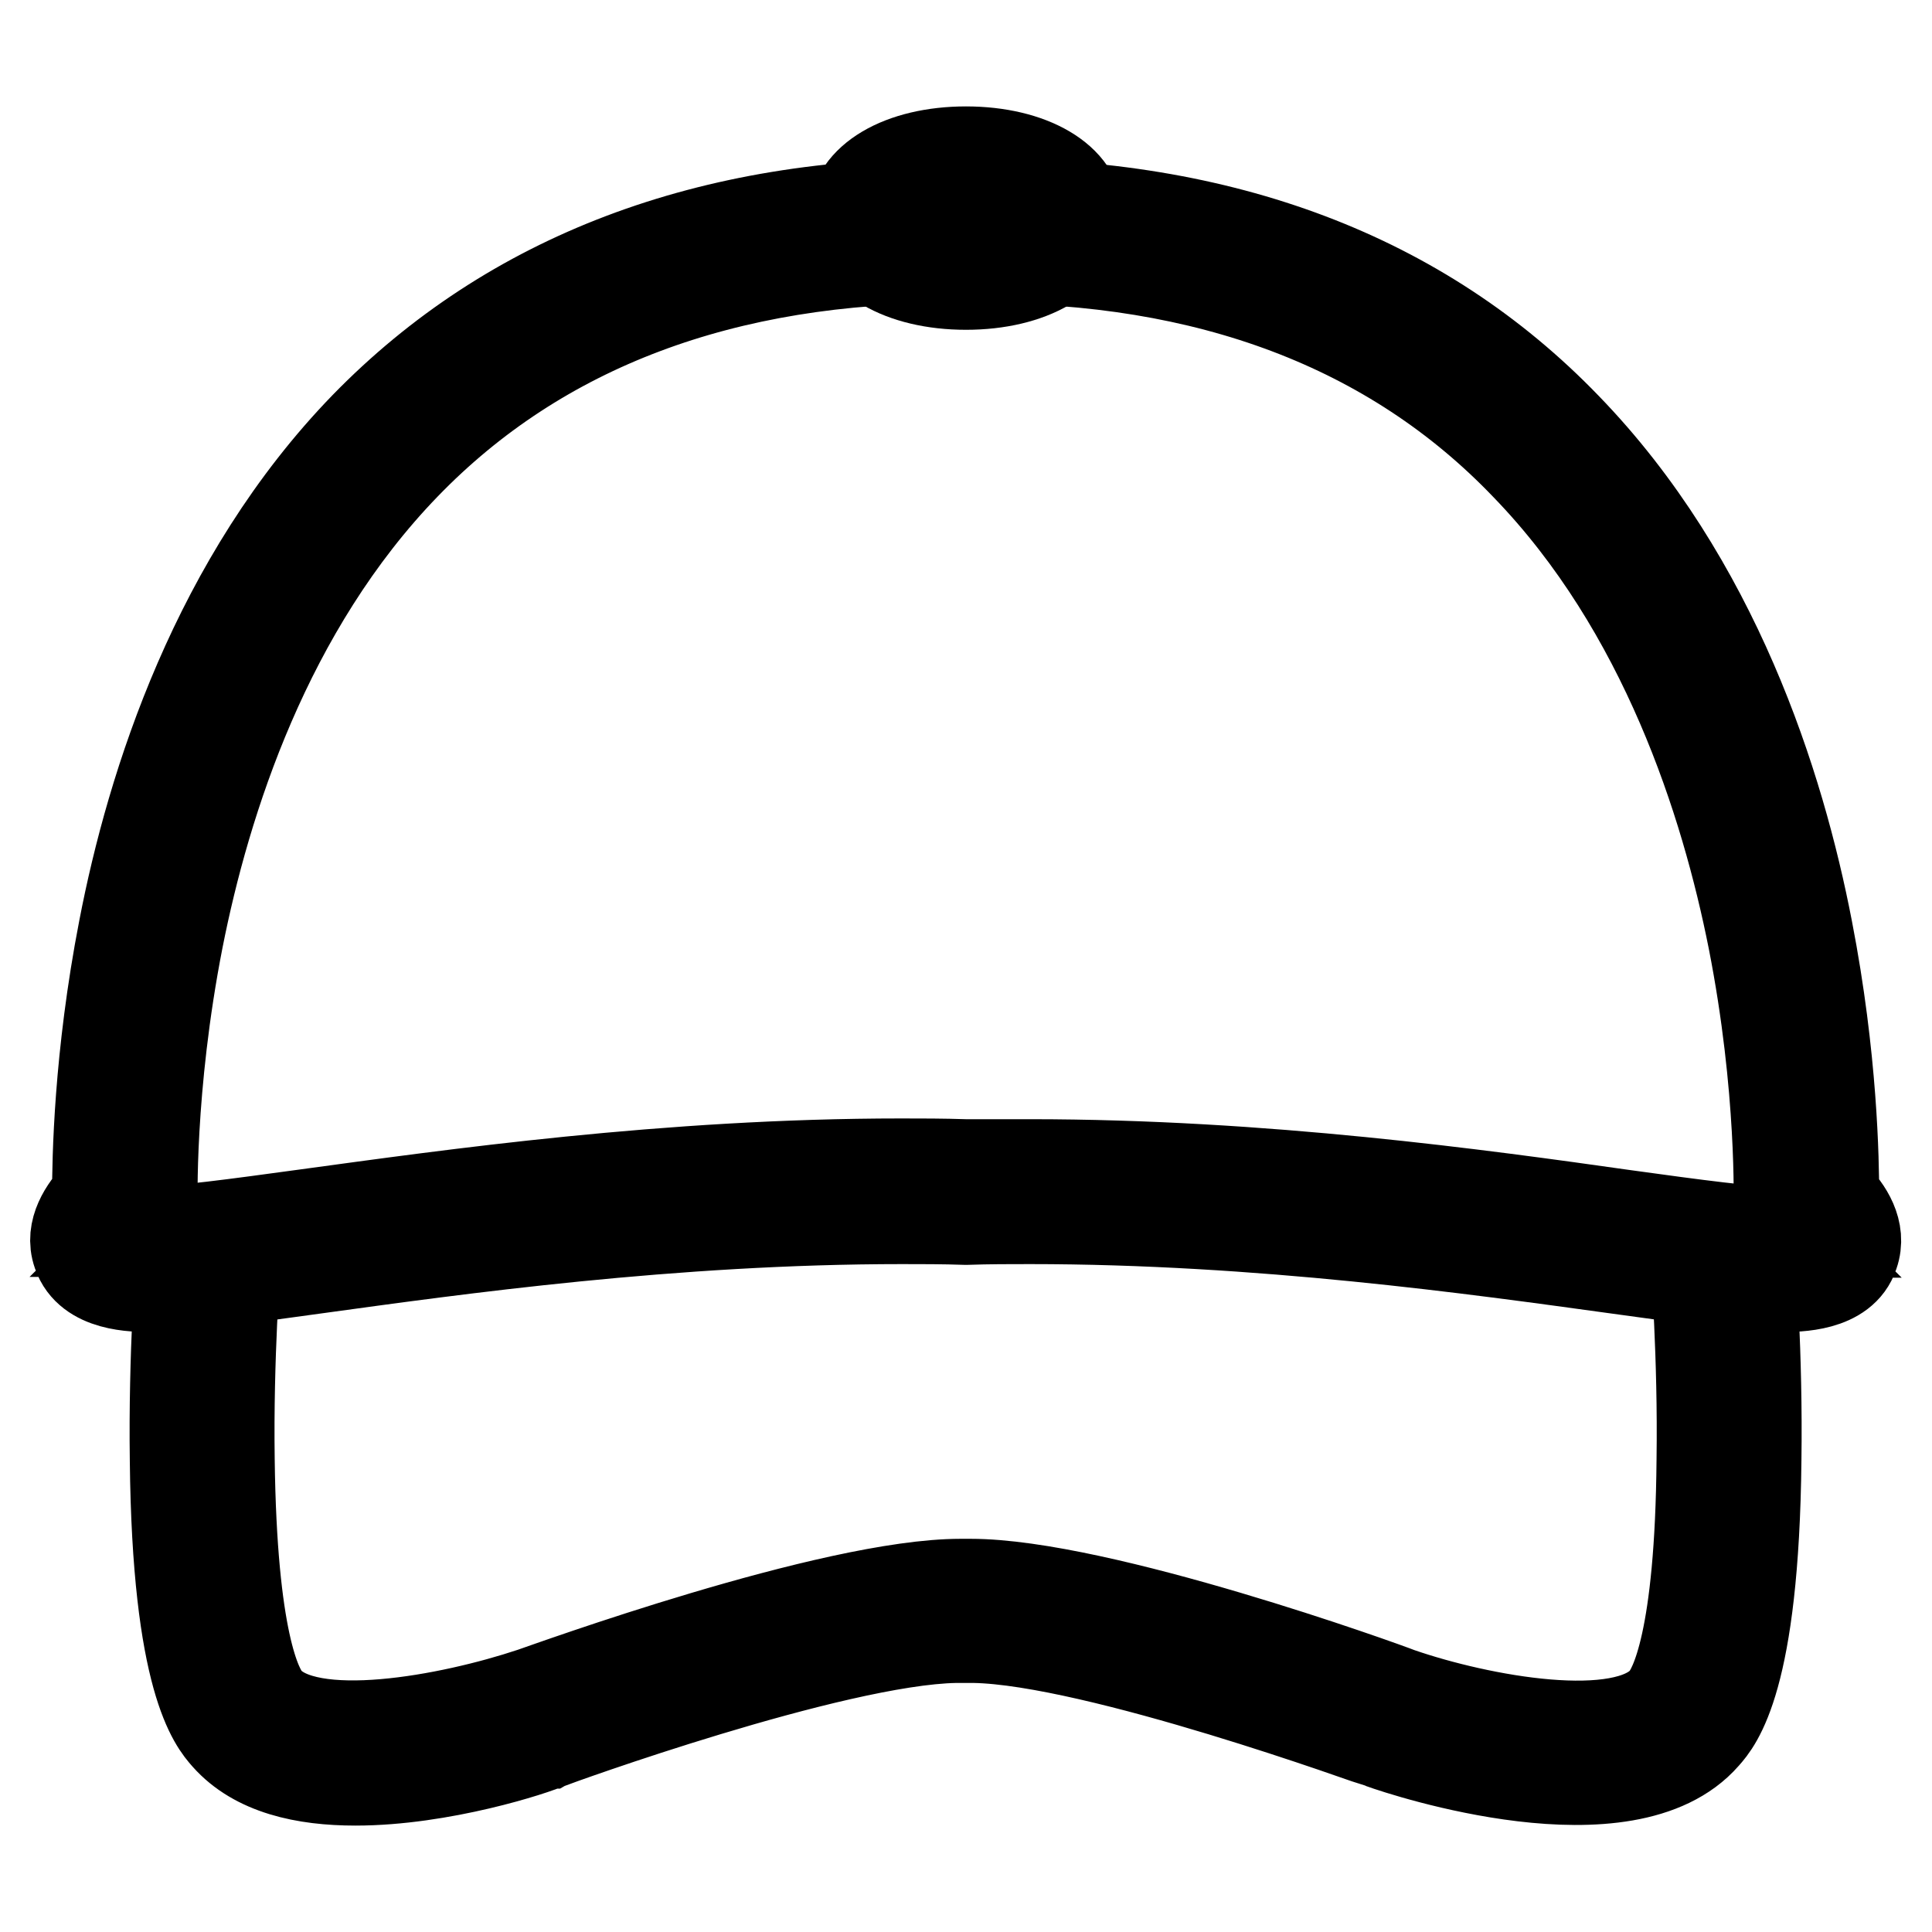
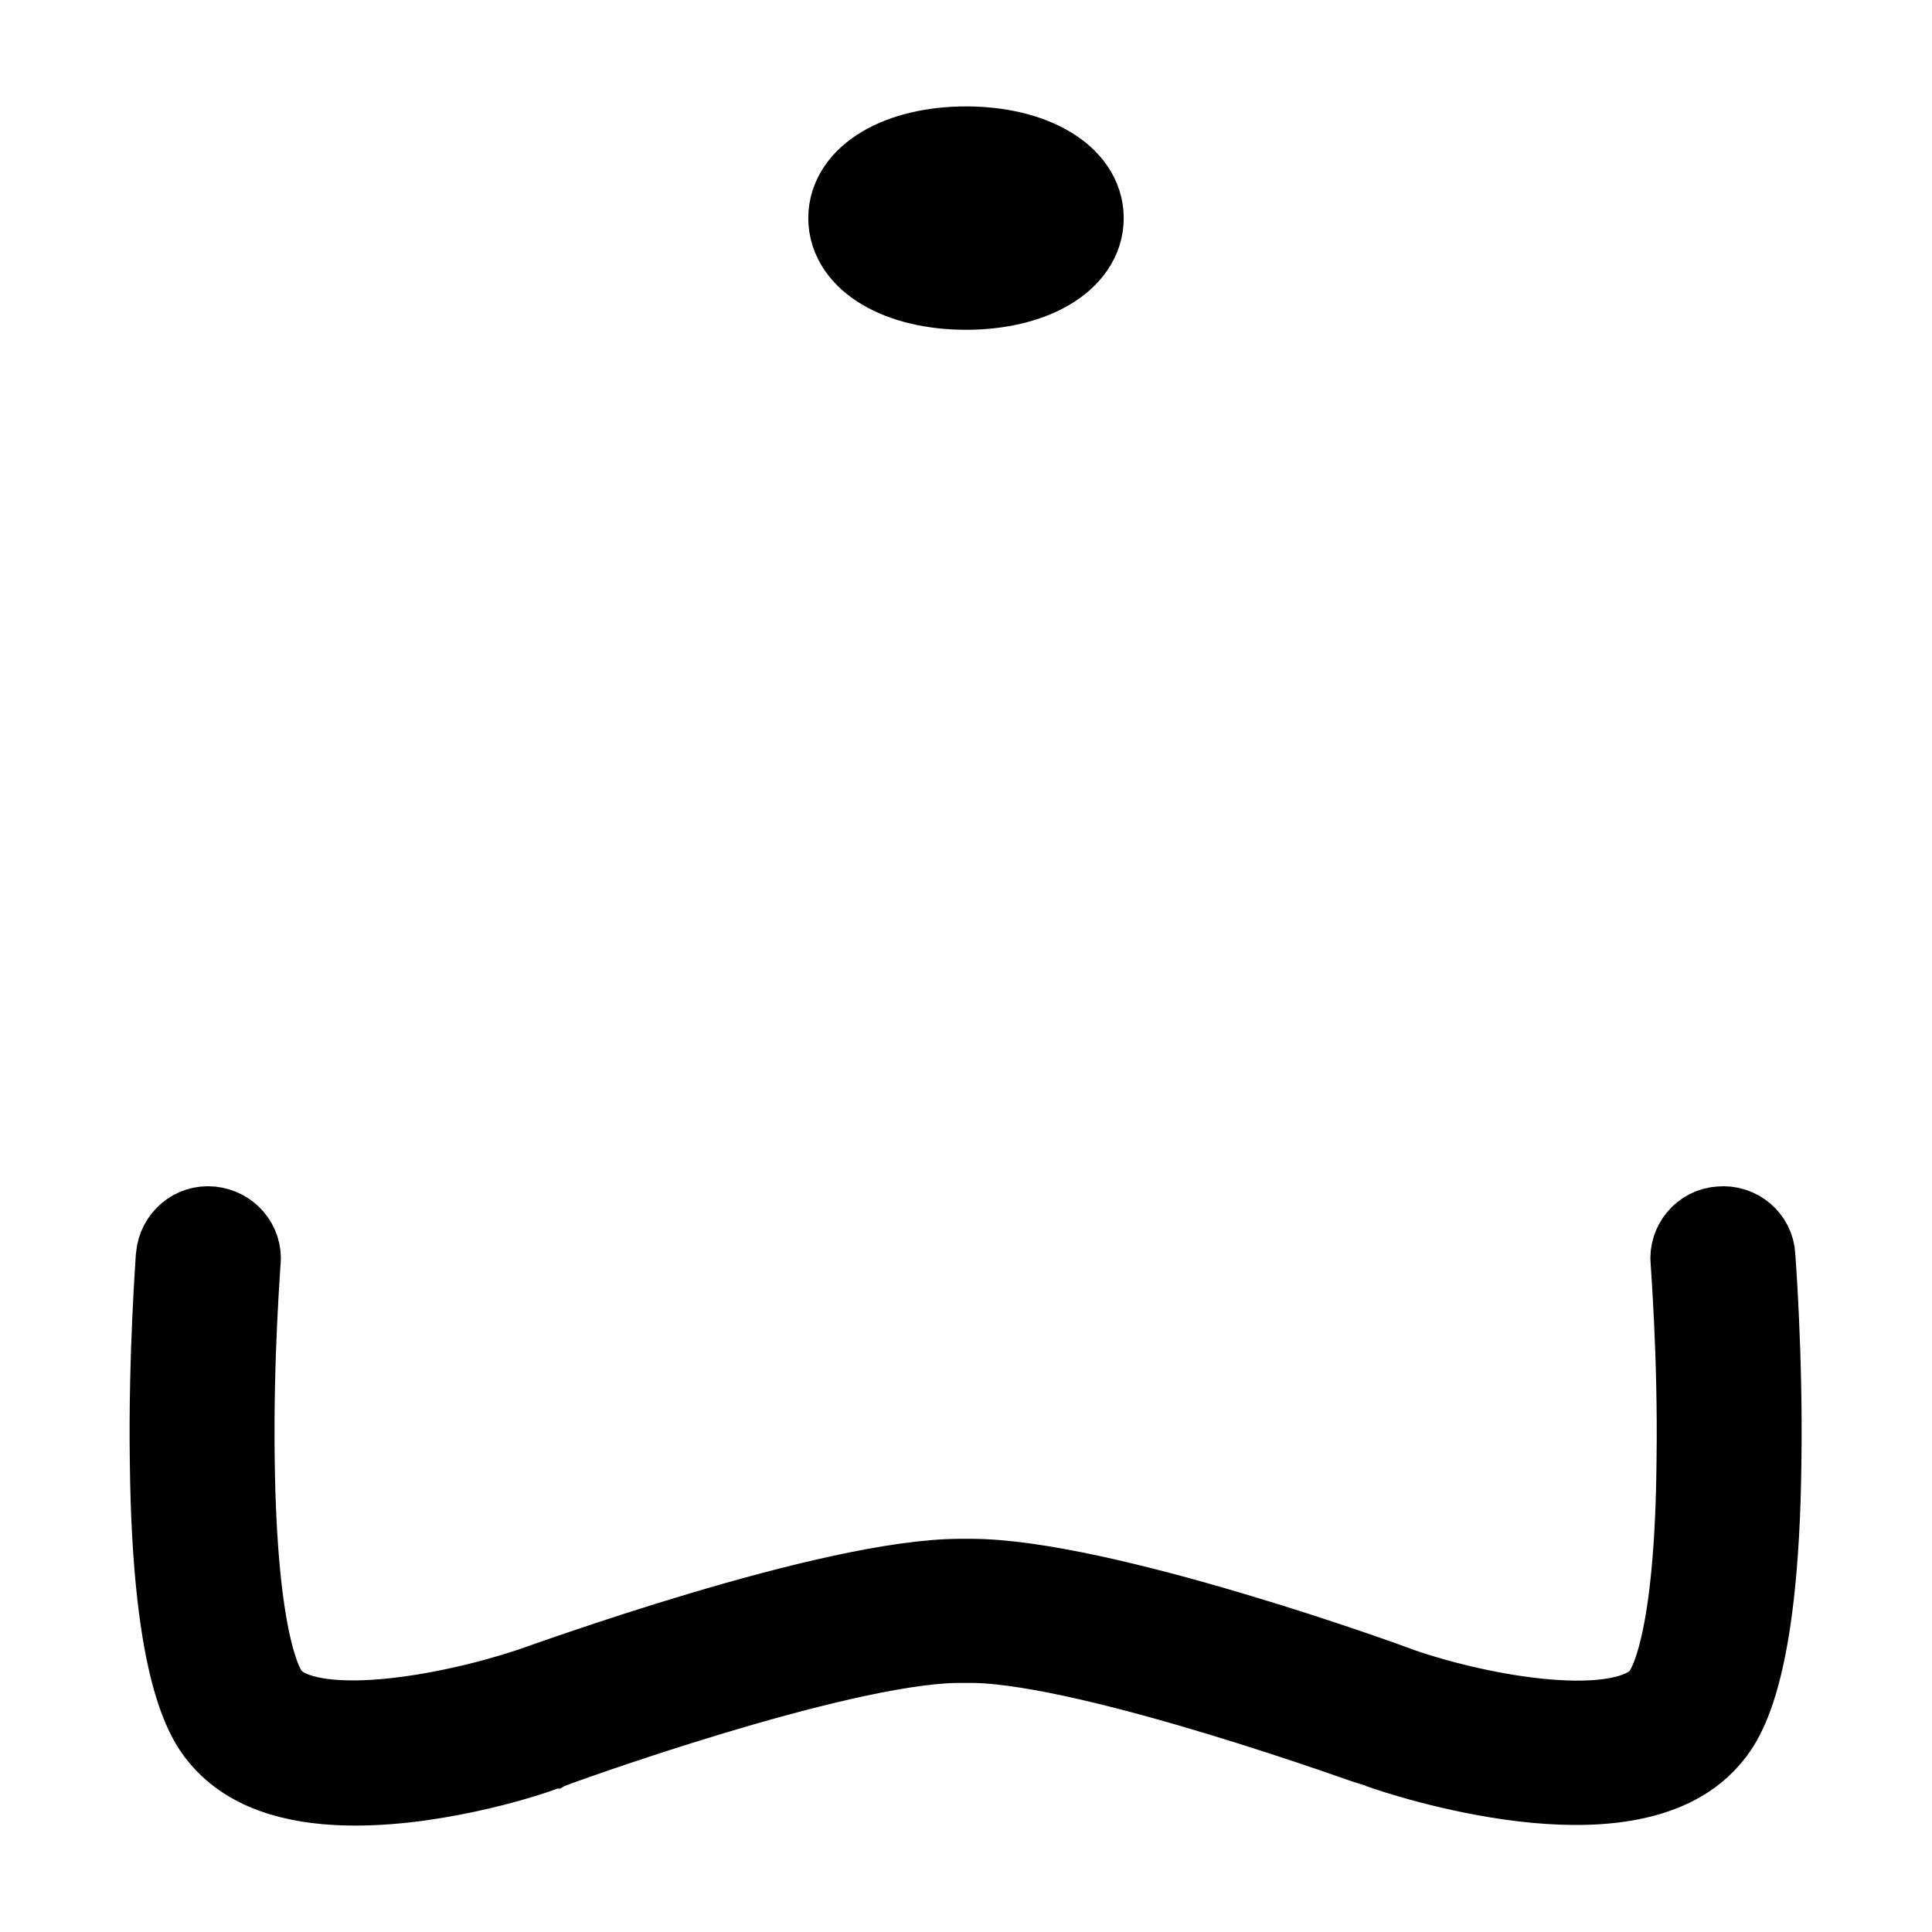
<svg xmlns="http://www.w3.org/2000/svg" version="1.1" x="0px" y="0px" viewBox="0 0 256 256" enable-background="new 0 0 256 256" xml:space="preserve">
  <g>
-     <path stroke-width="12" fill-opacity="0" stroke="#000000" d="M236,170.5c-4.3,0-11.6-1-21.7-2.4c-18.9-2.6-47.3-6.6-77.8-6.6c-2.7,0-5.5,0-8.4,0.1h-0.2 c-2.9-0.1-5.8-0.1-8.4-0.1c-30.4,0-58.9,4-77.8,6.6c-10.1,1.4-17.4,2.4-21.7,2.4c-2.2,0-8.2,0-9.7-4.4c-1.1-3.1,1-6,2.6-7.7 c0-4.7,0.2-18.3,3.5-35.3c3.7-19.2,12.3-46.3,32-66.6C67.7,36.7,94,26.7,126.4,27c0.4,0,0.7,0,1,0h1.2c0.3,0,0.7,0,1,0 c32.4-0.2,58.7,9.7,77.9,29.6c19.7,20.3,28.3,47.4,32,66.6c3.3,17,3.5,30.6,3.5,35.3c1.7,1.7,3.7,4.6,2.6,7.7 C244.2,170.5,238.2,170.5,236,170.5z M136.5,154.3c30.9,0,59.7,4,78.8,6.7c9.4,1.3,16.9,2.3,20.7,2.3c0.6,0,1.1,0,1.5,0 c-0.1-0.1-0.3-0.2-0.4-0.3c-0.9-0.7-1.4-1.8-1.4-3c0-0.2,0.5-15.7-3.4-35.5c-3.6-18.1-11.7-43.8-30.1-62.8 C184.5,43.2,160,34,129.7,34.2c-0.3,0-0.6,0-0.9,0l-0.7,0h-0.1l-0.7,0c-0.3,0-0.6,0-0.9,0C96,34,71.5,43.2,53.7,61.6 c-18.4,19-26.5,44.6-30.1,62.8c-3.9,19.9-3.4,35.4-3.4,35.5c0,1.2-0.5,2.3-1.4,3c-0.1,0.1-0.3,0.2-0.4,0.3c0.4,0,0.9,0,1.5,0 c3.8,0,11.2-1,20.7-2.3c19.1-2.6,47.8-6.7,78.8-6.7c2.7,0,5.5,0,8.5,0.1C131,154.3,133.8,154.3,136.5,154.3L136.5,154.3z" />
    <path stroke-width="12" fill-opacity="0" stroke="#000000" d="M47.1,235.9c-6.8,0-13.2-1.4-17.1-5.8c-1.6-1.8-6.5-7.4-6.8-36.6C23,179.5,24,166.7,24,166.5 c0.2-2,1.9-3.5,3.9-3.3s3.5,1.9,3.3,3.9c0,0.1-1,12.7-0.8,26.3c0.3,23.9,3.6,30.3,5,31.9c5.4,6.2,24.3,2.6,35.1-1 c2.1-0.7,39.7-14.4,56.8-14.4c0.1,0,0.3,0,0.4,0h0.5c0.1,0,0.3,0,0.4,0c17.1,0,54.8,13.6,56.8,14.4c10.7,3.7,29.7,7.2,35.1,1 c1.4-1.6,4.8-8,5-31.9c0.2-13.6-0.8-26.2-0.8-26.3c-0.2-2,1.3-3.8,3.3-3.9c2-0.2,3.8,1.3,3.9,3.3l0,0c0,0.1,1,13,0.8,26.9 c-0.3,29.2-5.2,34.8-6.8,36.6c-10.3,11.8-39.6,2.2-42.9,1l-0.1,0c-0.4-0.1-37.6-13.7-53.8-14c-0.2,0-0.4,0-0.7,0h-1.1 c-0.2,0-0.4,0-0.7,0c-16.2,0.3-53.4,13.8-53.8,14l-0.1,0C70.8,231.9,58.5,235.9,47.1,235.9z" />
    <path stroke-width="12" fill-opacity="0" stroke="#000000" d="M116.7,28.9c0,2.9,5,5.2,11.3,5.2s11.3-2.3,11.3-5.2c0-2.9-5-5.2-11.3-5.2S116.7,26.1,116.7,28.9 L116.7,28.9z" />
    <path stroke-width="12" fill-opacity="0" stroke="#000000" d="M128,37.7c-8.6,0-14.9-3.7-14.9-8.8c0-5.1,6.3-8.8,14.9-8.8s14.9,3.7,14.9,8.8 C142.9,34,136.6,37.7,128,37.7z M120.9,28.9c1.1,0.7,3.5,1.5,7.1,1.5c3.7,0,6-0.9,7.1-1.5c-1.1-0.7-3.5-1.5-7.1-1.5 C124.3,27.4,122,28.3,120.9,28.9L120.9,28.9z" />
  </g>
</svg>